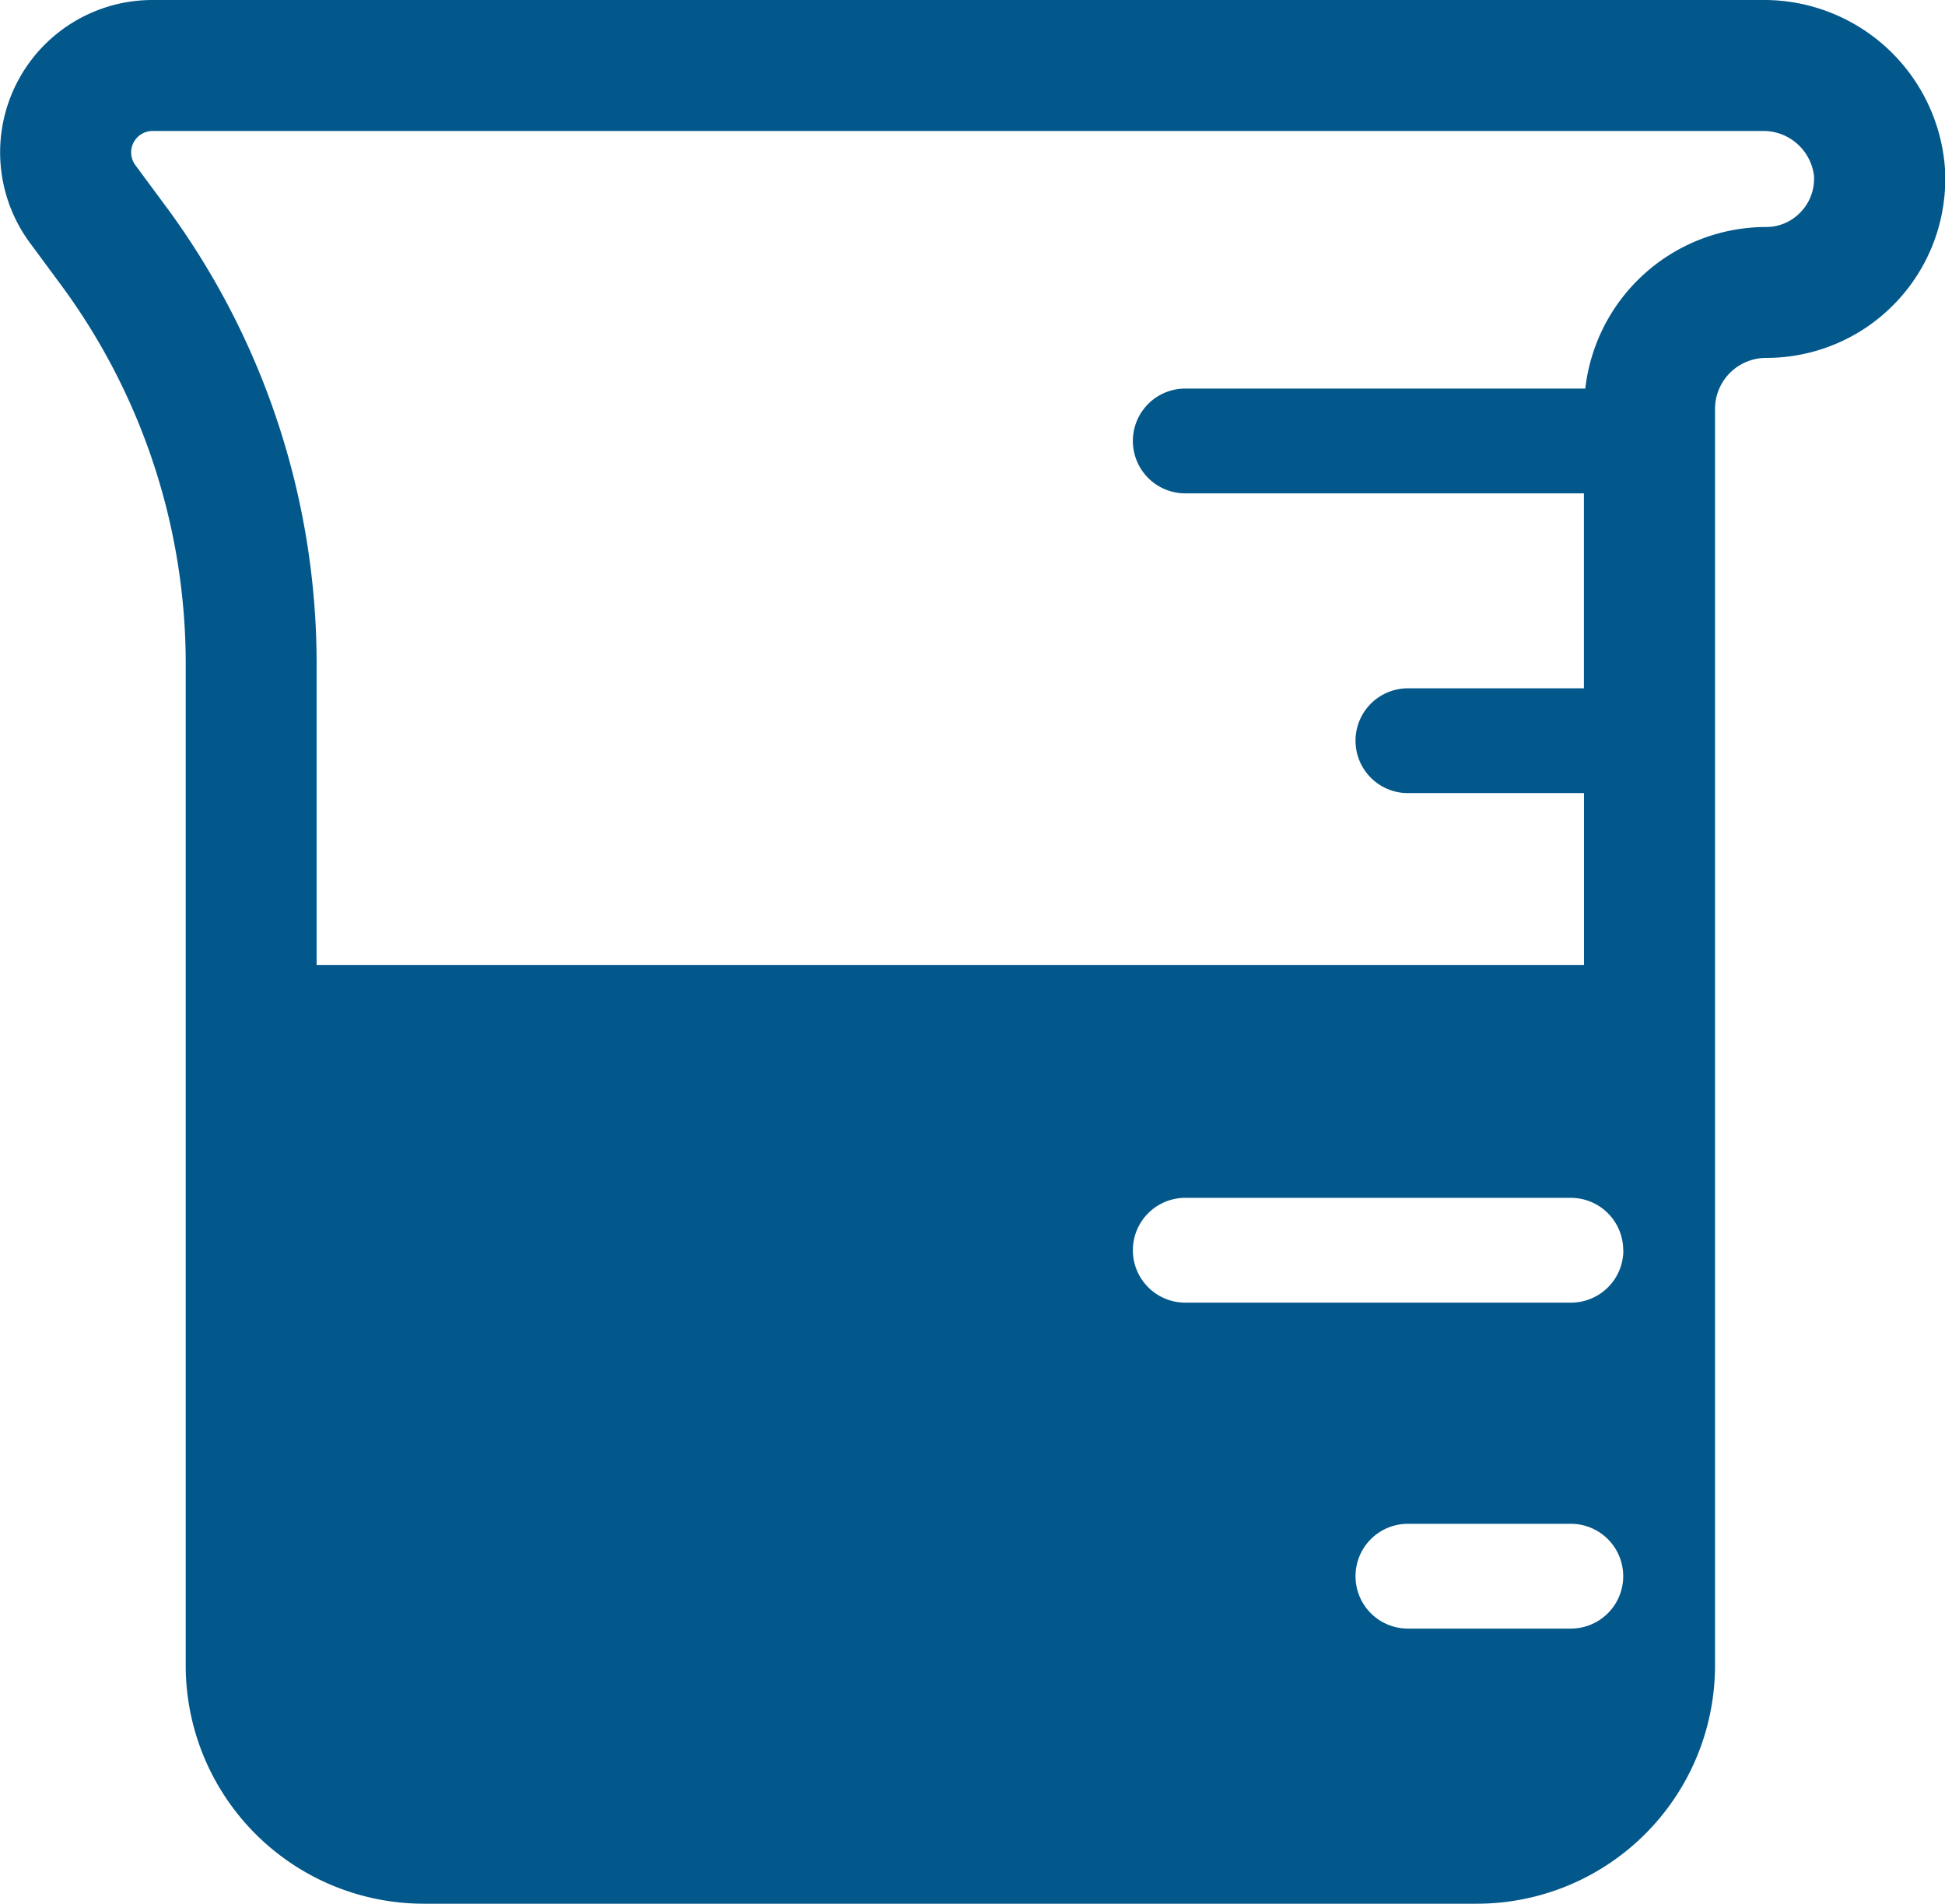
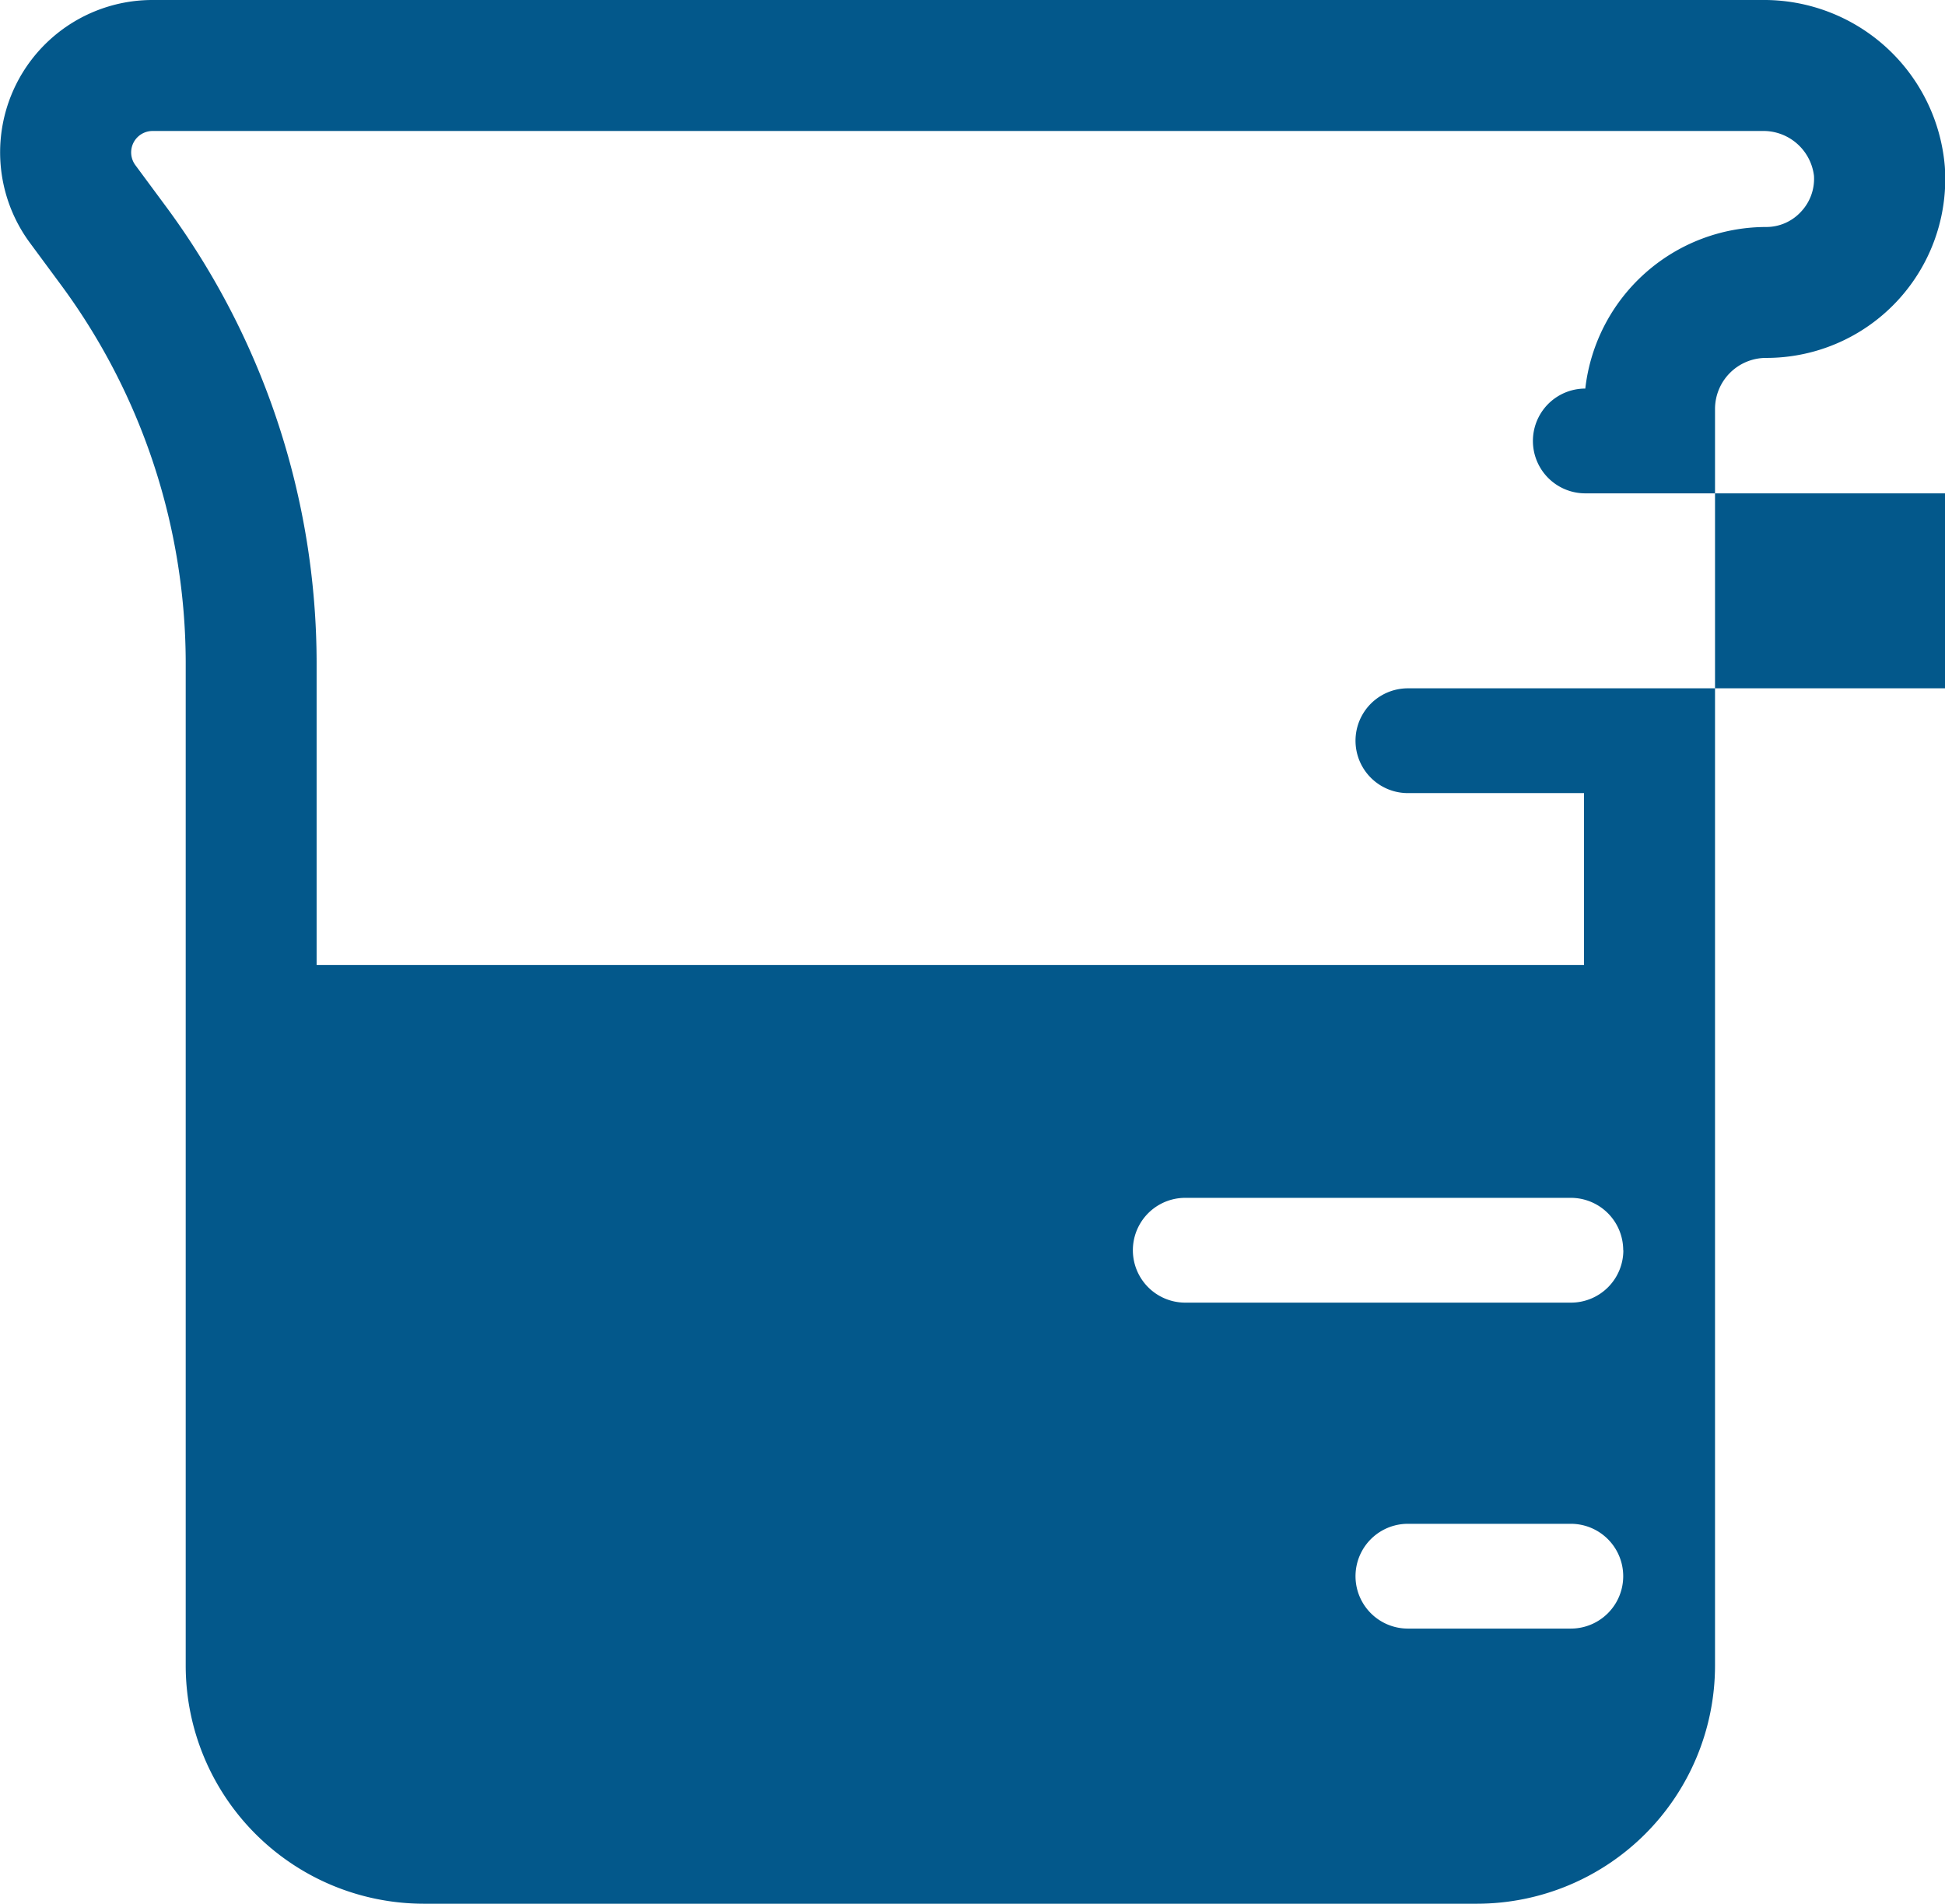
<svg xmlns="http://www.w3.org/2000/svg" width="29.702" height="29.068" viewBox="0 0 29.702 29.068">
  <defs>
    <style>
      .cls-1 {
        fill: #03588b;
      }
    </style>
  </defs>
-   <path id="_08-Capacity" data-name="08-Capacity" class="cls-1" d="M26.968,3.466a2.782,2.782,0,0,0-2.759,2.467H18.1a.8.8,0,0,0,0,1.6h6.088v2.977H21.5a.8.8,0,1,0,0,1.6h2.689v2.624H4.835V10.11a11.741,11.741,0,0,0-2.28-6.929L2.066,2.52A.327.327,0,0,1,2.329,2H26.91a.778.778,0,0,1,.791.683.731.731,0,0,1-.2.552A.719.719,0,0,1,26.968,3.466ZM24.79,19.09a.8.8,0,0,1-.8.8H18.1a.8.8,0,0,1,0-1.6h5.888a.8.8,0,0,1,.8.8M21.5,24.867a.8.8,0,0,1,0-1.6h2.488a.8.8,0,1,1,0,1.6ZM26.91,0H2.329A2.326,2.326,0,0,0,.457,3.708l.489.662A9.734,9.734,0,0,1,2.836,10.11V25.435a3.638,3.638,0,0,0,3.633,3.633H22.557a3.638,3.638,0,0,0,3.633-3.633V6.245a.78.78,0,0,1,.778-.78A2.732,2.732,0,0,0,29.7,2.553,2.77,2.77,0,0,0,26.91,0Z" transform="translate(0)" />
+   <path id="_08-Capacity" data-name="08-Capacity" class="cls-1" d="M26.968,3.466a2.782,2.782,0,0,0-2.759,2.467a.8.8,0,0,0,0,1.6h6.088v2.977H21.5a.8.8,0,1,0,0,1.6h2.689v2.624H4.835V10.11a11.741,11.741,0,0,0-2.28-6.929L2.066,2.52A.327.327,0,0,1,2.329,2H26.91a.778.778,0,0,1,.791.683.731.731,0,0,1-.2.552A.719.719,0,0,1,26.968,3.466ZM24.79,19.09a.8.8,0,0,1-.8.8H18.1a.8.8,0,0,1,0-1.6h5.888a.8.8,0,0,1,.8.8M21.5,24.867a.8.8,0,0,1,0-1.6h2.488a.8.8,0,1,1,0,1.6ZM26.91,0H2.329A2.326,2.326,0,0,0,.457,3.708l.489.662A9.734,9.734,0,0,1,2.836,10.11V25.435a3.638,3.638,0,0,0,3.633,3.633H22.557a3.638,3.638,0,0,0,3.633-3.633V6.245a.78.78,0,0,1,.778-.78A2.732,2.732,0,0,0,29.7,2.553,2.77,2.77,0,0,0,26.91,0Z" transform="translate(0)" />
</svg>